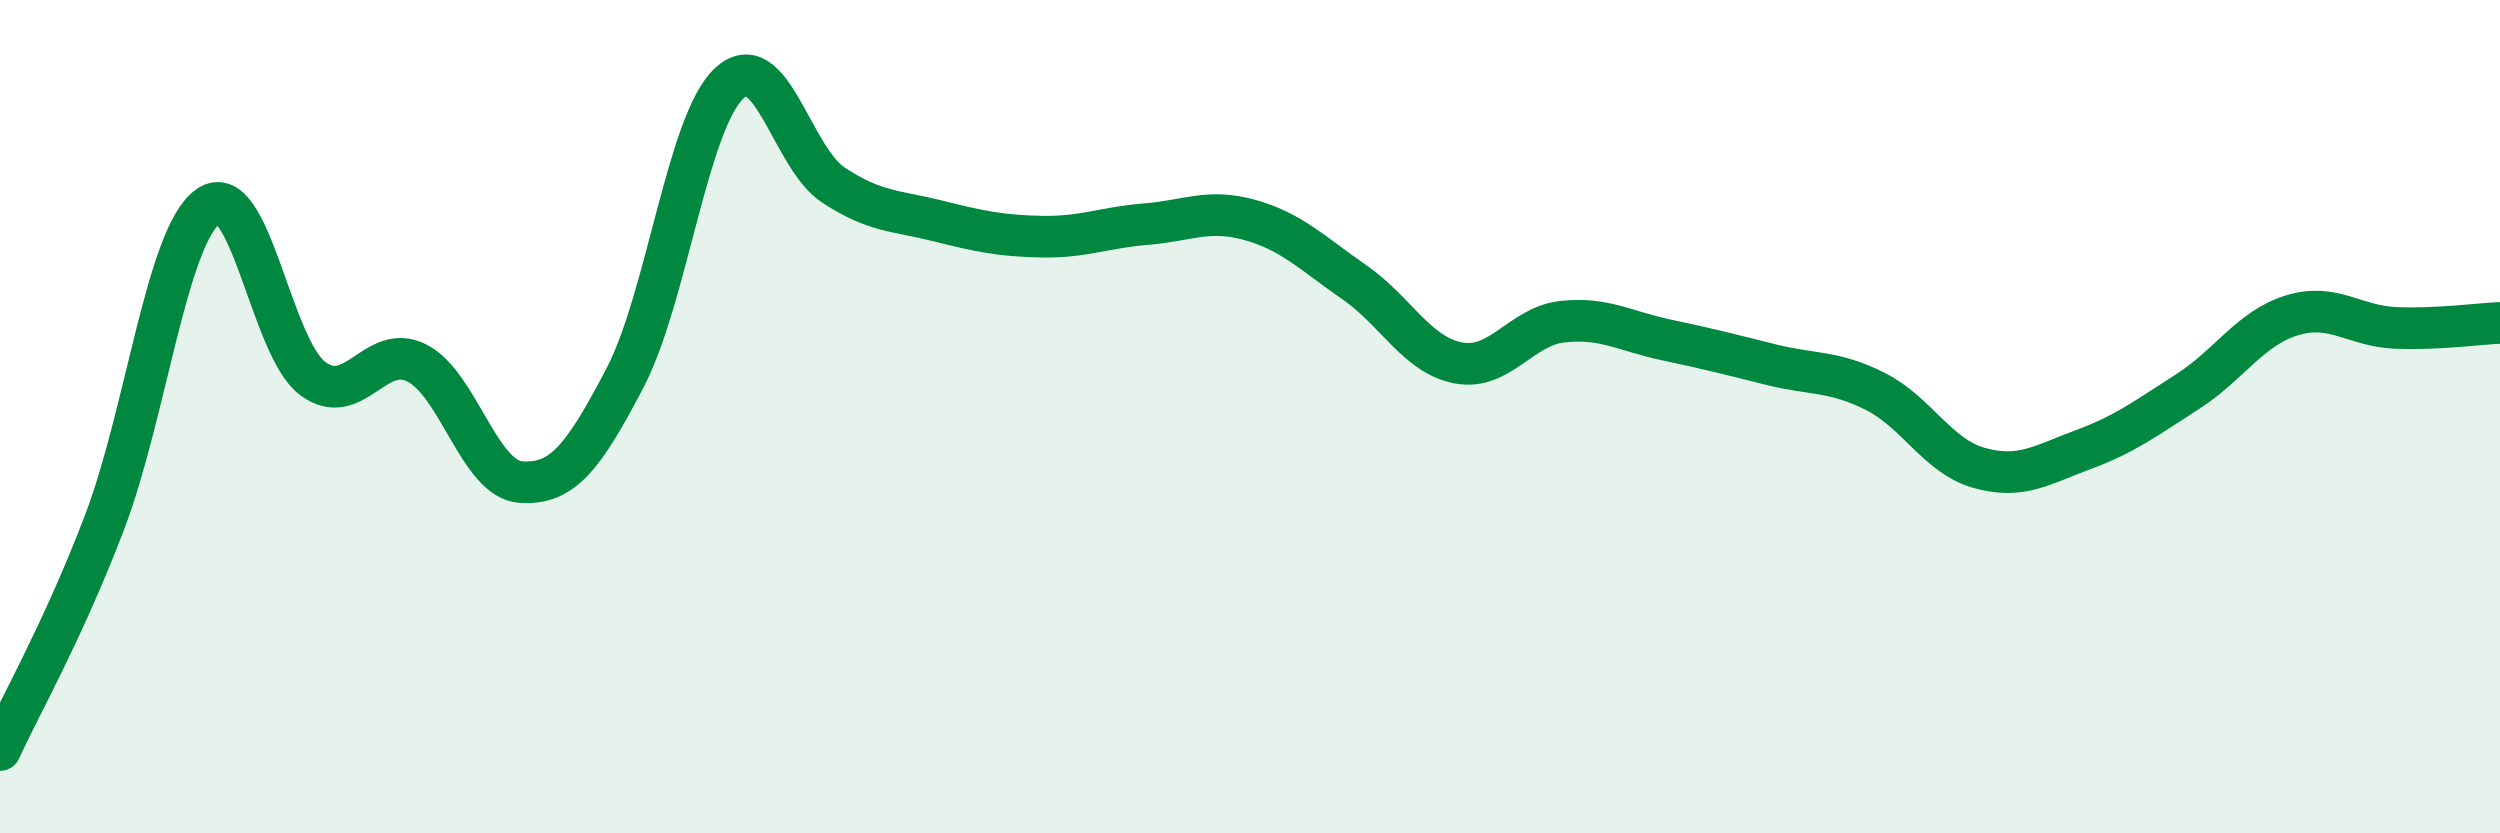
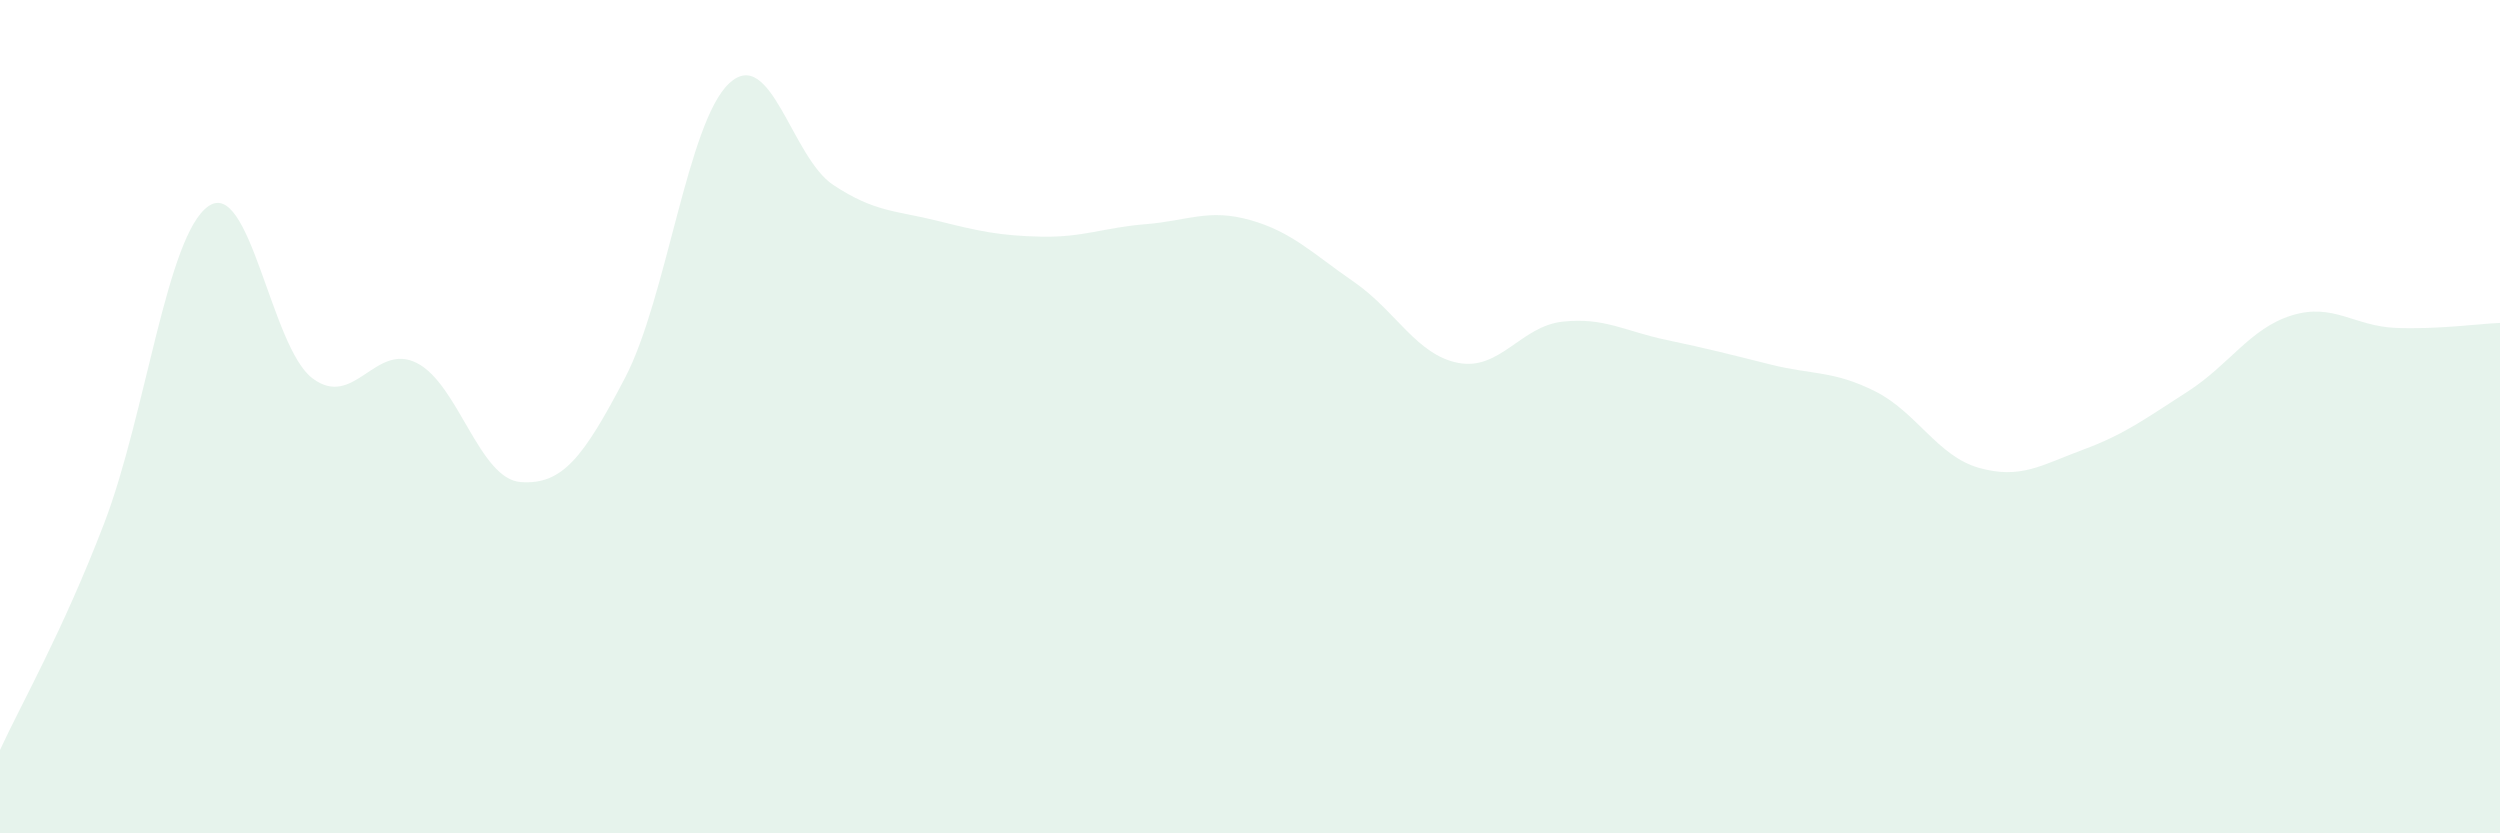
<svg xmlns="http://www.w3.org/2000/svg" width="60" height="20" viewBox="0 0 60 20">
  <path d="M 0,18 C 0.5,16.91 1.5,15.17 2.5,12.56 C 3.5,9.95 4,5.65 5,4.95 C 6,4.25 6.5,8.33 7.5,9.08 C 8.5,9.83 9,8.21 10,8.71 C 11,9.21 11.5,11.5 12.5,11.57 C 13.5,11.64 14,10.98 15,9.07 C 16,7.16 16.5,2.93 17.5,2 C 18.5,1.07 19,3.78 20,4.44 C 21,5.1 21.5,5.05 22.5,5.3 C 23.5,5.55 24,5.66 25,5.68 C 26,5.7 26.5,5.46 27.5,5.38 C 28.5,5.3 29,5 30,5.28 C 31,5.56 31.5,6.08 32.5,6.77 C 33.5,7.46 34,8.52 35,8.71 C 36,8.9 36.5,7.83 37.5,7.72 C 38.5,7.61 39,7.95 40,8.16 C 41,8.37 41.5,8.5 42.5,8.75 C 43.5,9 44,8.89 45,9.39 C 46,9.89 46.5,10.95 47.5,11.23 C 48.5,11.51 49,11.16 50,10.79 C 51,10.42 51.5,10.04 52.5,9.4 C 53.5,8.76 54,7.88 55,7.57 C 56,7.26 56.5,7.83 57.5,7.87 C 58.5,7.91 59.5,7.77 60,7.75L60 20L0 20Z" fill="#008740" opacity="0.1" stroke-linecap="round" stroke-linejoin="round" />
-   <path d="M 0,18 C 0.5,16.91 1.5,15.17 2.5,12.56 C 3.5,9.95 4,5.65 5,4.95 C 6,4.25 6.5,8.33 7.5,9.08 C 8.5,9.83 9,8.21 10,8.71 C 11,9.21 11.5,11.5 12.5,11.57 C 13.5,11.64 14,10.98 15,9.07 C 16,7.16 16.5,2.93 17.5,2 C 18.5,1.07 19,3.78 20,4.44 C 21,5.1 21.5,5.05 22.5,5.3 C 23.5,5.55 24,5.66 25,5.68 C 26,5.7 26.5,5.46 27.5,5.38 C 28.5,5.3 29,5 30,5.28 C 31,5.56 31.5,6.08 32.5,6.77 C 33.5,7.46 34,8.52 35,8.71 C 36,8.9 36.5,7.83 37.5,7.72 C 38.5,7.61 39,7.95 40,8.16 C 41,8.37 41.5,8.5 42.5,8.75 C 43.5,9 44,8.89 45,9.39 C 46,9.89 46.5,10.95 47.5,11.23 C 48.5,11.51 49,11.16 50,10.79 C 51,10.42 51.5,10.04 52.5,9.4 C 53.5,8.76 54,7.88 55,7.57 C 56,7.26 56.5,7.83 57.5,7.87 C 58.5,7.91 59.5,7.77 60,7.75" stroke="#008740" stroke-width="1" fill="none" stroke-linecap="round" stroke-linejoin="round" />
</svg>